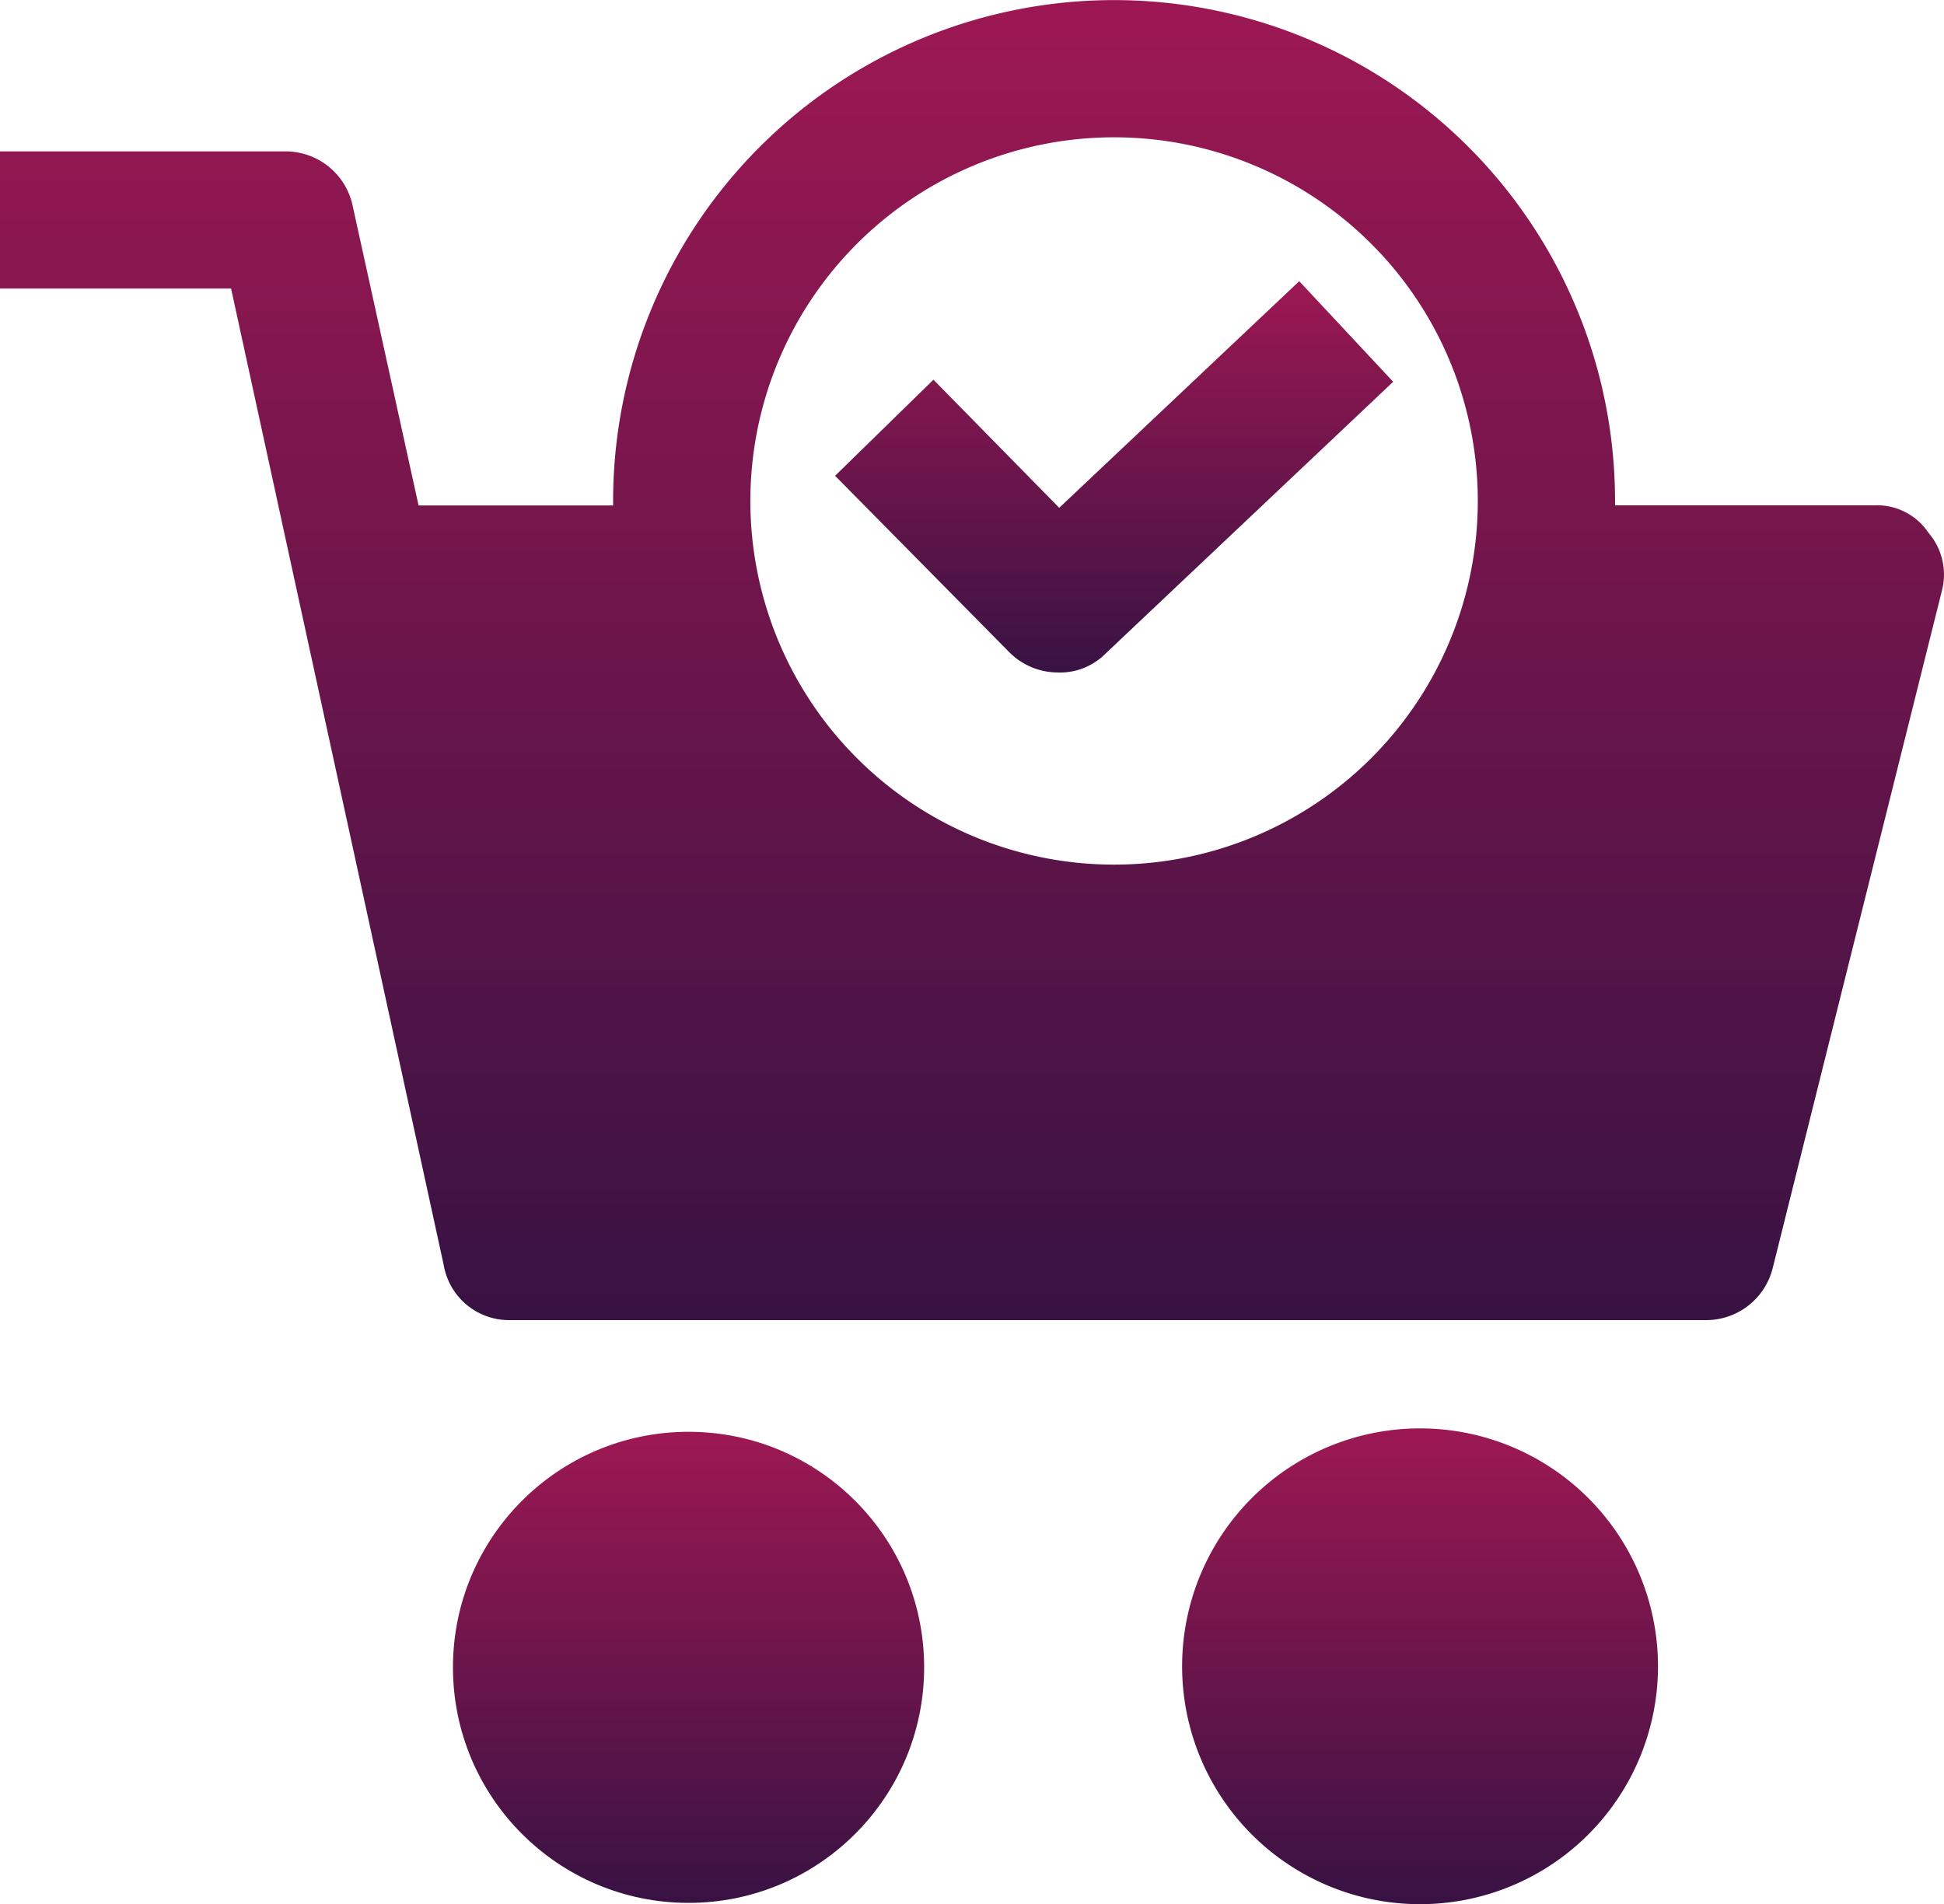
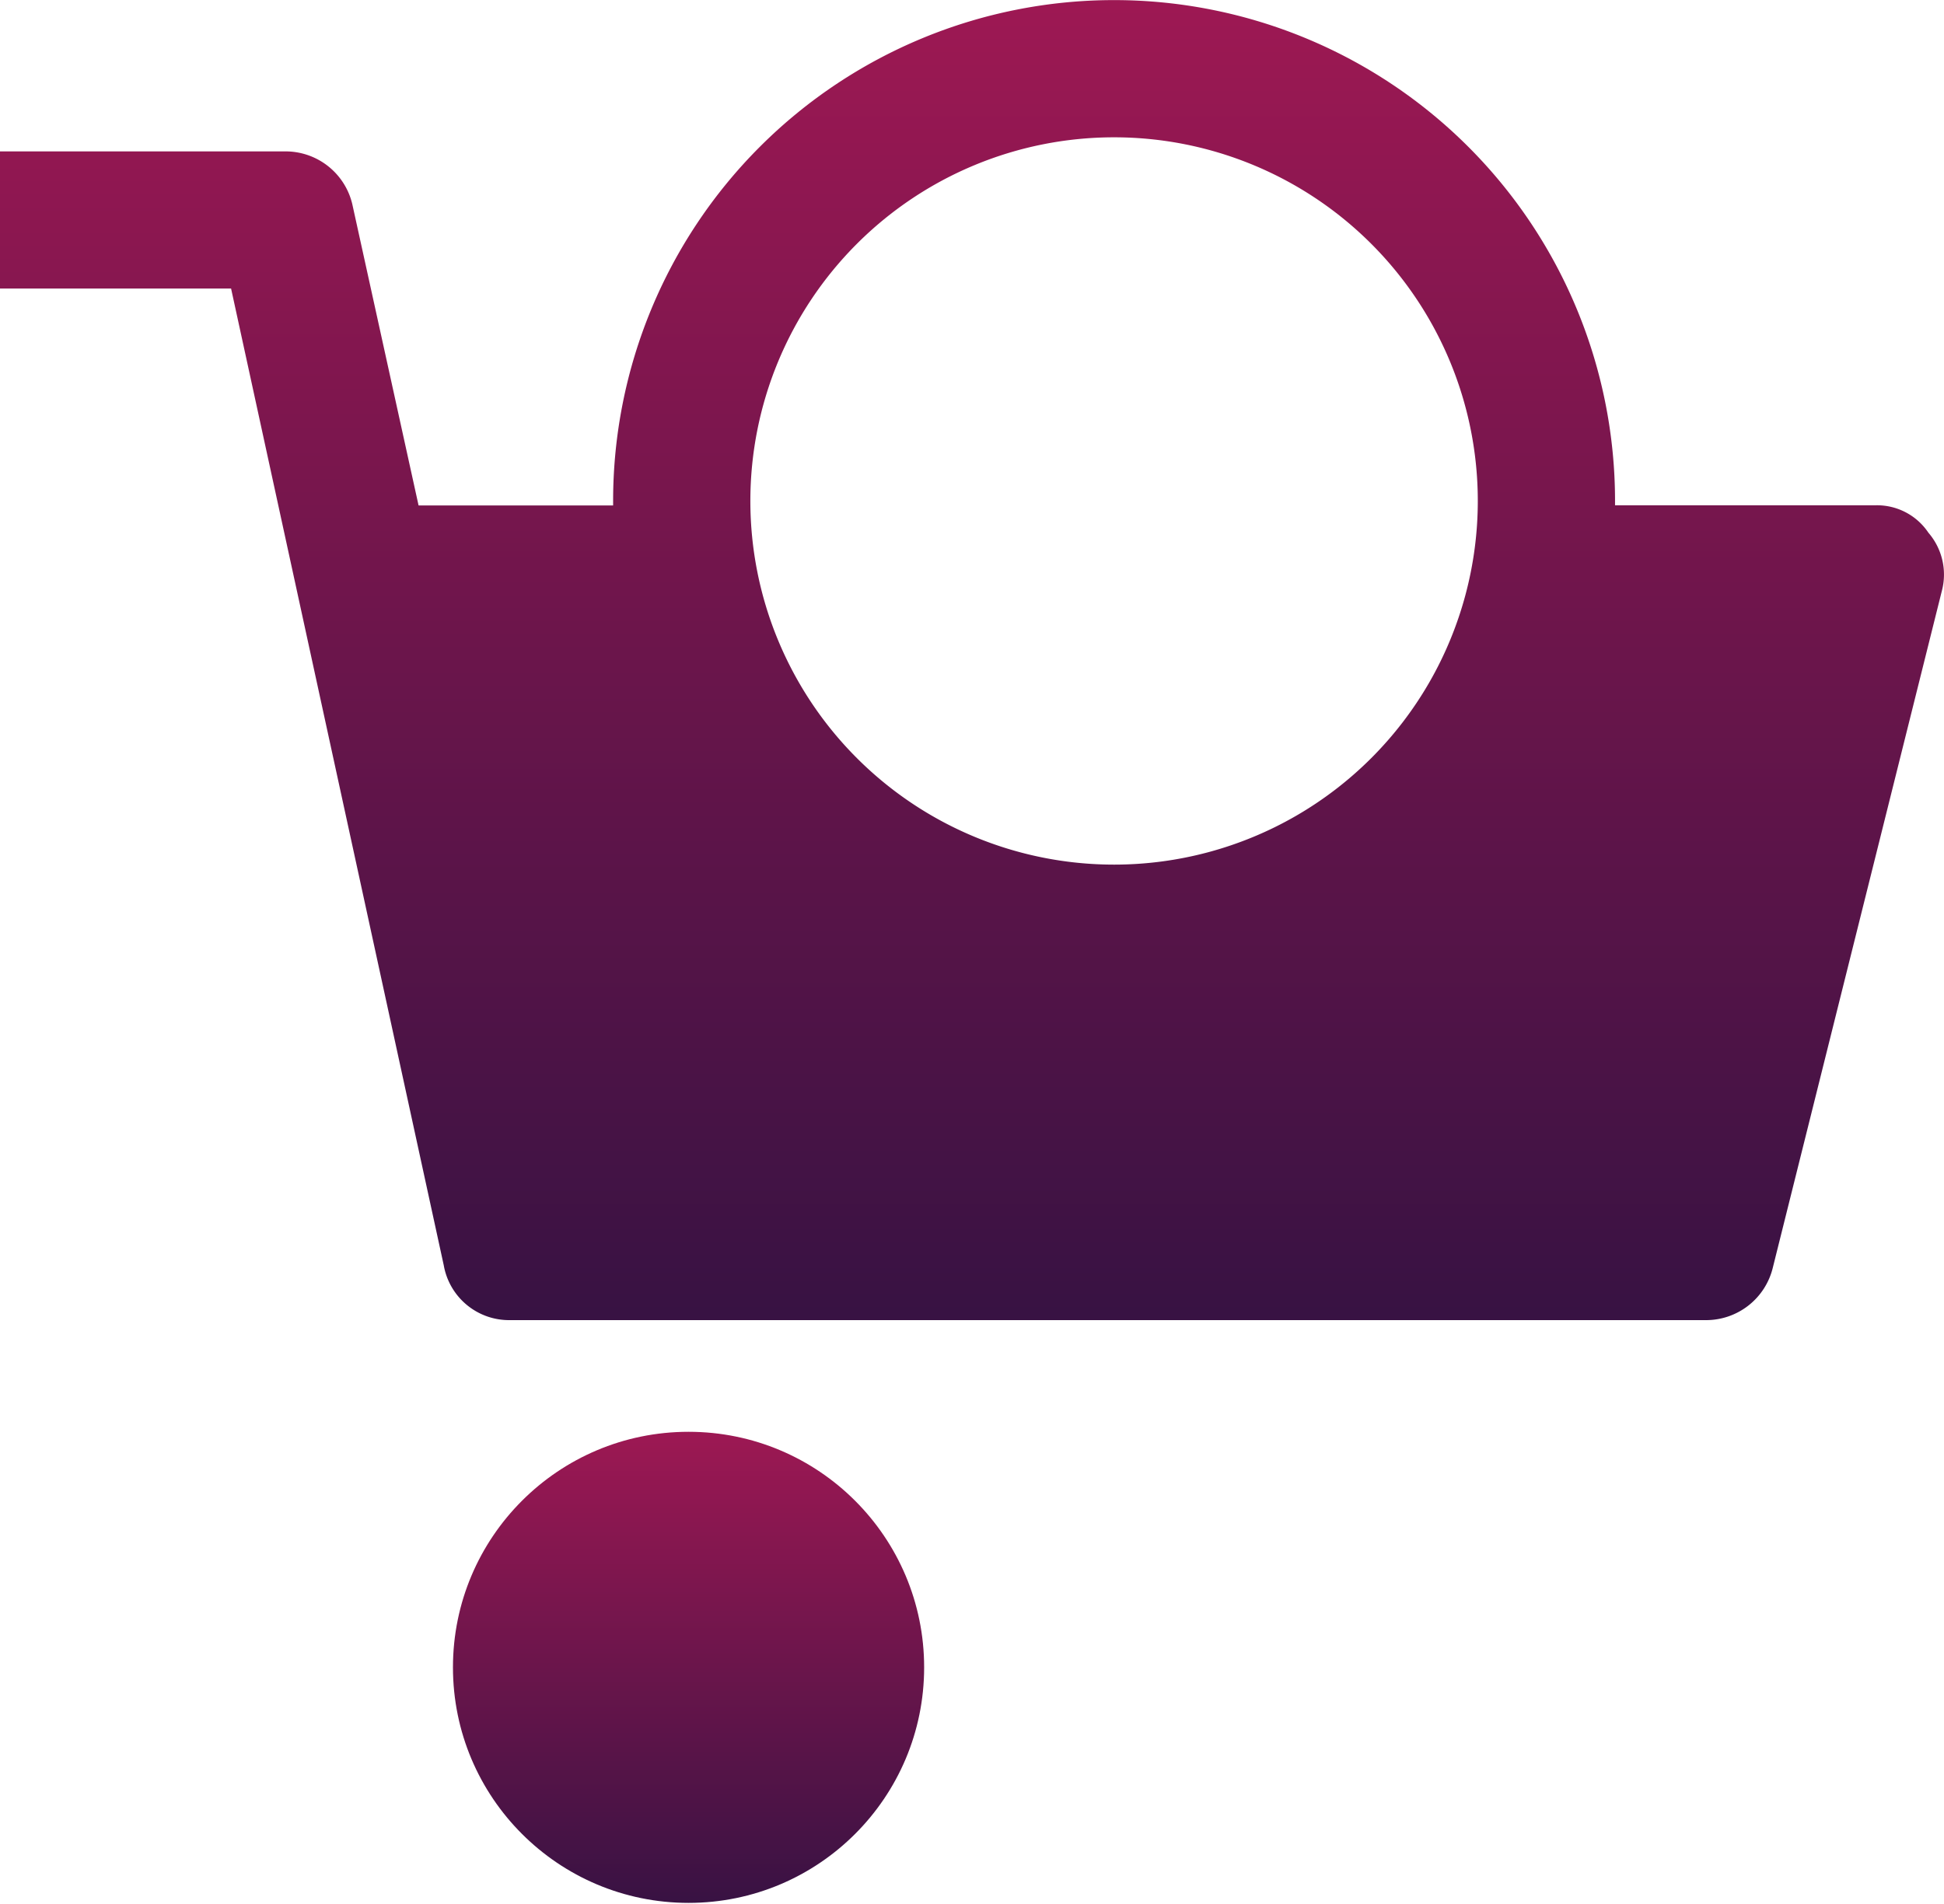
<svg xmlns="http://www.w3.org/2000/svg" width="20.695" height="20.274" viewBox="0 0 20.695 20.274">
  <defs>
    <linearGradient id="linear-gradient" x1="0.5" x2="0.5" y2="1" gradientUnits="objectBoundingBox">
      <stop offset="0" stop-color="#9d1853" />
      <stop offset="1" stop-color="#381243" />
    </linearGradient>
  </defs>
  <g id="cart" transform="translate(0 -4.428)">
    <g id="Group_2122" data-name="Group 2122" transform="translate(0 4.428)">
      <g id="Group_2121" data-name="Group 2121" transform="translate(0 0)">
        <circle id="Ellipse_26" data-name="Ellipse 26" cx="2.508" cy="2.508" r="2.508" transform="translate(4.822 15.245)" fill="url(#linear-gradient)" />
-         <path id="Path_5205" data-name="Path 5205" d="M267.386,324.189h0a2.533,2.533,0,1,0,2.272,2.272A2.533,2.533,0,0,0,267.386,324.189Z" transform="translate(-252.02 -308.968)" fill="url(#linear-gradient)" />
        <path id="Path_5206" data-name="Path 5206" d="M20.529,10.1a.658.658,0,0,0-.56-.292H17.193V9.762a5.333,5.333,0,1,0-10.666,0h0V9.81H4.456L3.75,6.6a.73.73,0,0,0-.706-.56H0V7.5H2.46L4.724,17.9a.706.706,0,0,0,.706.584H18.167a.731.731,0,0,0,.706-.56l1.8-7.208A.682.682,0,0,0,20.529,10.1ZM11.86,13.634a3.872,3.872,0,1,1,3.872-3.872A3.872,3.872,0,0,1,11.86,13.634Z" transform="translate(0 -4.428)" fill="url(#linear-gradient)" />
-         <path id="Path_5207" data-name="Path 5207" d="M189.267,69.823l-1.339-1.364-1.047,1.023,1.851,1.875a.731.731,0,0,0,.511.219.682.682,0,0,0,.511-.195l3.068-2.9-1-1.071Z" transform="translate(-177.991 -64.416)" fill="url(#linear-gradient)" />
      </g>
    </g>
  </g>
</svg>